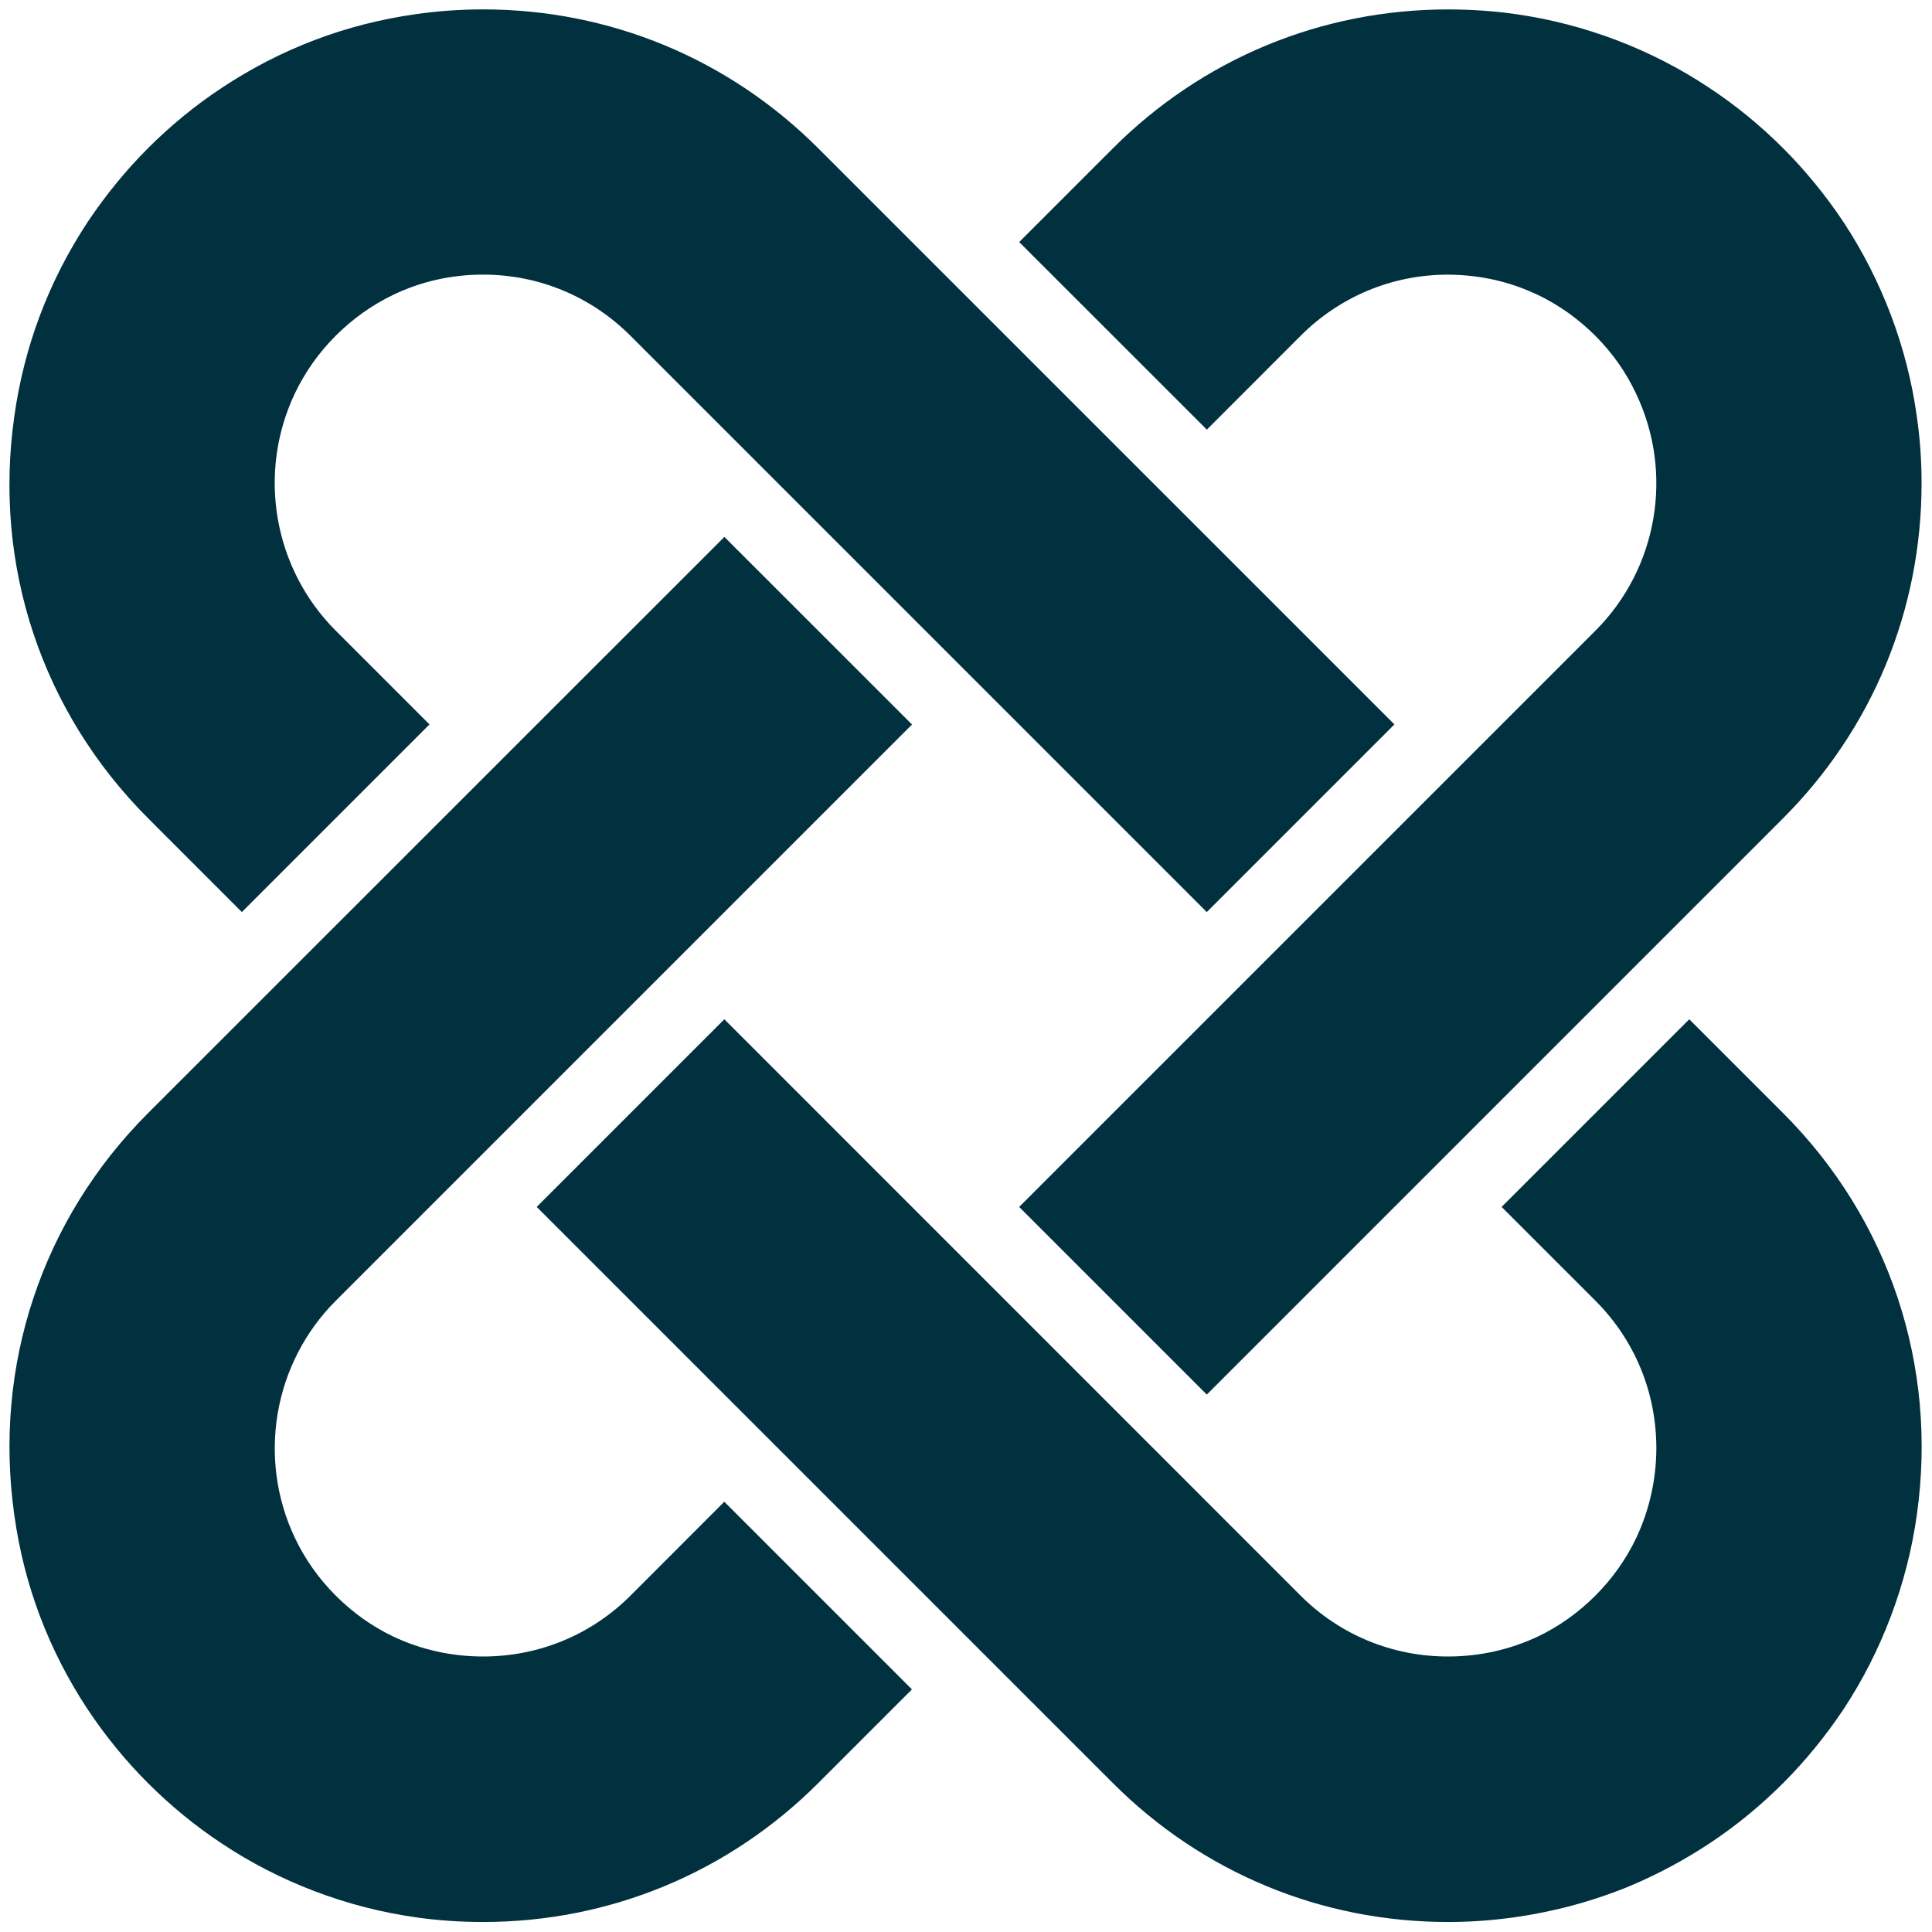
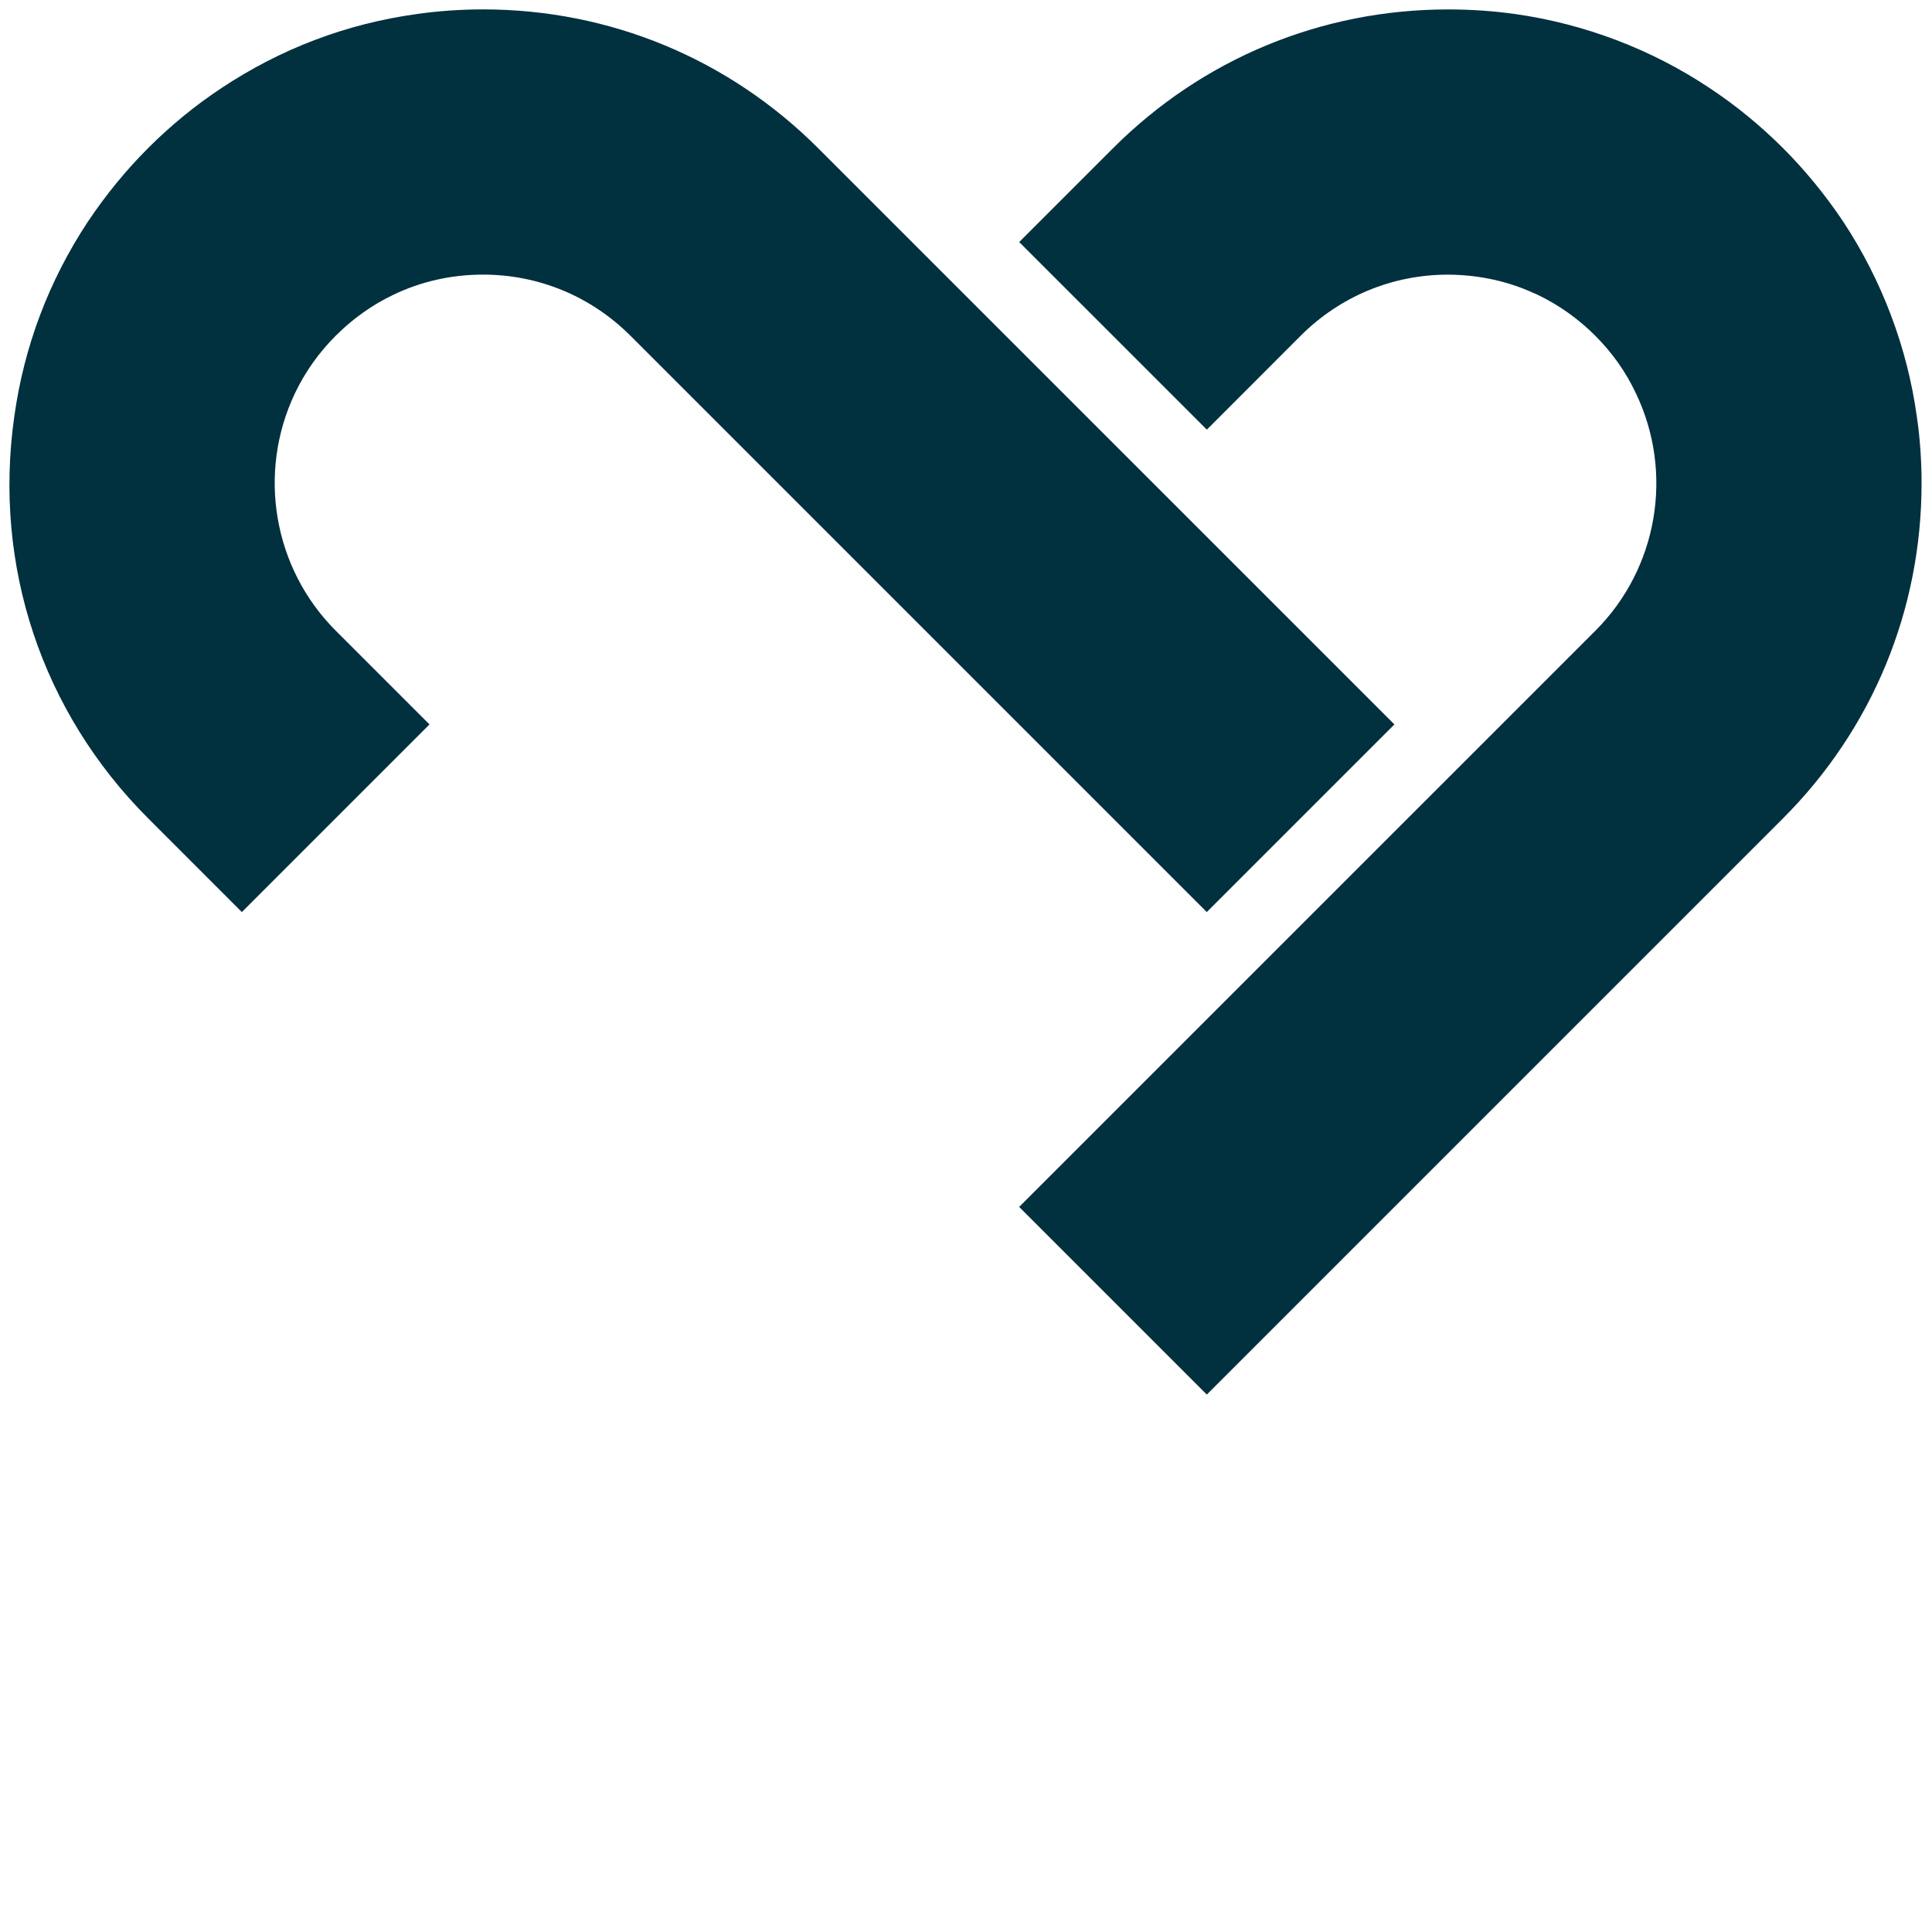
<svg xmlns="http://www.w3.org/2000/svg" version="1.1" id="Ebene_1" x="0px" y="0px" viewBox="0 0 500 500" style="enable-background:new 0 0 500 500;" xml:space="preserve">
  <style type="text/css">
	.st0{fill:#01303F;}
</style>
  <g>
-     <path class="st0" d="M437.18,263.79l-48.56,48.56l24.28,24.28c10.17,10.17,15.76,23.72,15.76,38.15c0,8.03-1.81,16.08-5.22,23.27   c-2.62,5.5-6.17,10.5-10.54,14.88c-4.4,4.4-9.41,7.97-14.81,10.56c-7.32,3.45-15.18,5.21-23.35,5.21   c-14.44,0-27.99-5.6-38.15-15.76L187.46,263.79l-48.56,48.56l149.14,149.14c23.16,23.16,53.96,35.92,86.71,35.92   c5.77,0,11.61-0.42,17.34-1.24c10.28-1.47,20.23-4.16,29.65-8.04c7.17-3.01,14.12-6.73,20.65-11.04c6.8-4.5,13.22-9.75,19.07-15.61   c5.7-5.7,10.94-12.1,15.61-19.08c9.93-15.05,16.5-32.47,19.01-50.37c5.45-38.62-7.17-76.52-34.62-103.96L437.18,263.79z" />
    <path class="st0" d="M62.59,236.04l48.56-48.56l-24.28-24.28c-16.12-16.12-20.35-40.8-10.54-61.42c2.62-5.5,6.17-10.51,10.54-14.88   c4.4-4.4,9.41-7.97,14.88-10.59c7.24-3.48,15.07-5.24,23.27-5.24c14.39,0,27.94,5.62,38.15,15.83l149.14,149.14l48.56-48.56   L211.73,38.35c-23.16-23.16-53.95-35.92-86.71-35.92c-5.79,0-11.63,0.41-17.29,1.22C89.62,6.17,72.67,12.6,57.39,22.74   c-6.81,4.5-13.23,9.75-19.08,15.61c-5.71,5.71-10.95,12.11-15.61,19.08C12.62,72.72,6.22,89.67,3.7,107.79   c-5.49,38.59,7.13,76.49,34.62,103.97L62.59,236.04z" />
  </g>
  <g>
    <path class="st0" d="M336.59,86.91c10.21-10.21,23.76-15.83,38.11-15.83c7.25,0.03,14.22,1.4,20.66,4.08   c0.91,0.38,1.86,0.8,2.64,1.16c5.5,2.65,10.51,6.22,14.89,10.6c4.38,4.39,7.91,9.38,10.51,14.93c9.84,20.58,5.62,45.25-10.51,61.38   L263.76,312.35l48.56,48.56l149.14-149.14c23.11-23.12,35.84-53.91,35.84-86.71c0-5.97-0.42-11.8-1.22-17.21   c-2.45-17.84-9.02-35.28-19.05-50.48c-4.63-6.92-9.87-13.32-15.57-19.02c-5.86-5.86-12.28-11.11-19.03-15.57   c-14.97-10-32.38-16.62-50.32-19.15c-5.62-0.79-11.46-1.19-17.35-1.19c-32.76,0-63.55,12.76-86.71,35.92l-24.28,24.28l48.56,48.55   L336.59,86.91z" />
-     <path class="st0" d="M163.18,412.94c-10.17,10.16-23.72,15.76-38.15,15.76c-8.17,0-16.02-1.75-23.27-5.17   c-5.47-2.62-10.48-6.19-14.87-10.58c-4.4-4.41-7.94-9.41-10.54-14.88c-9.82-20.63-5.58-45.31,10.54-61.43l149.14-149.14   l-48.56-48.55L38.32,288.07C10.87,315.52-1.75,353.41,3.69,391.98c2.49,18.13,8.88,35.09,19.04,50.46   c4.59,6.89,9.83,13.29,15.58,19.04c5.86,5.86,12.28,11.12,19.03,15.58c14.97,9.99,32.37,16.61,50.33,19.15   c5.64,0.8,11.48,1.2,17.35,1.2c32.75,0,63.55-12.76,86.71-35.92l24.28-24.28l-48.56-48.56L163.18,412.94z" />
  </g>
</svg>